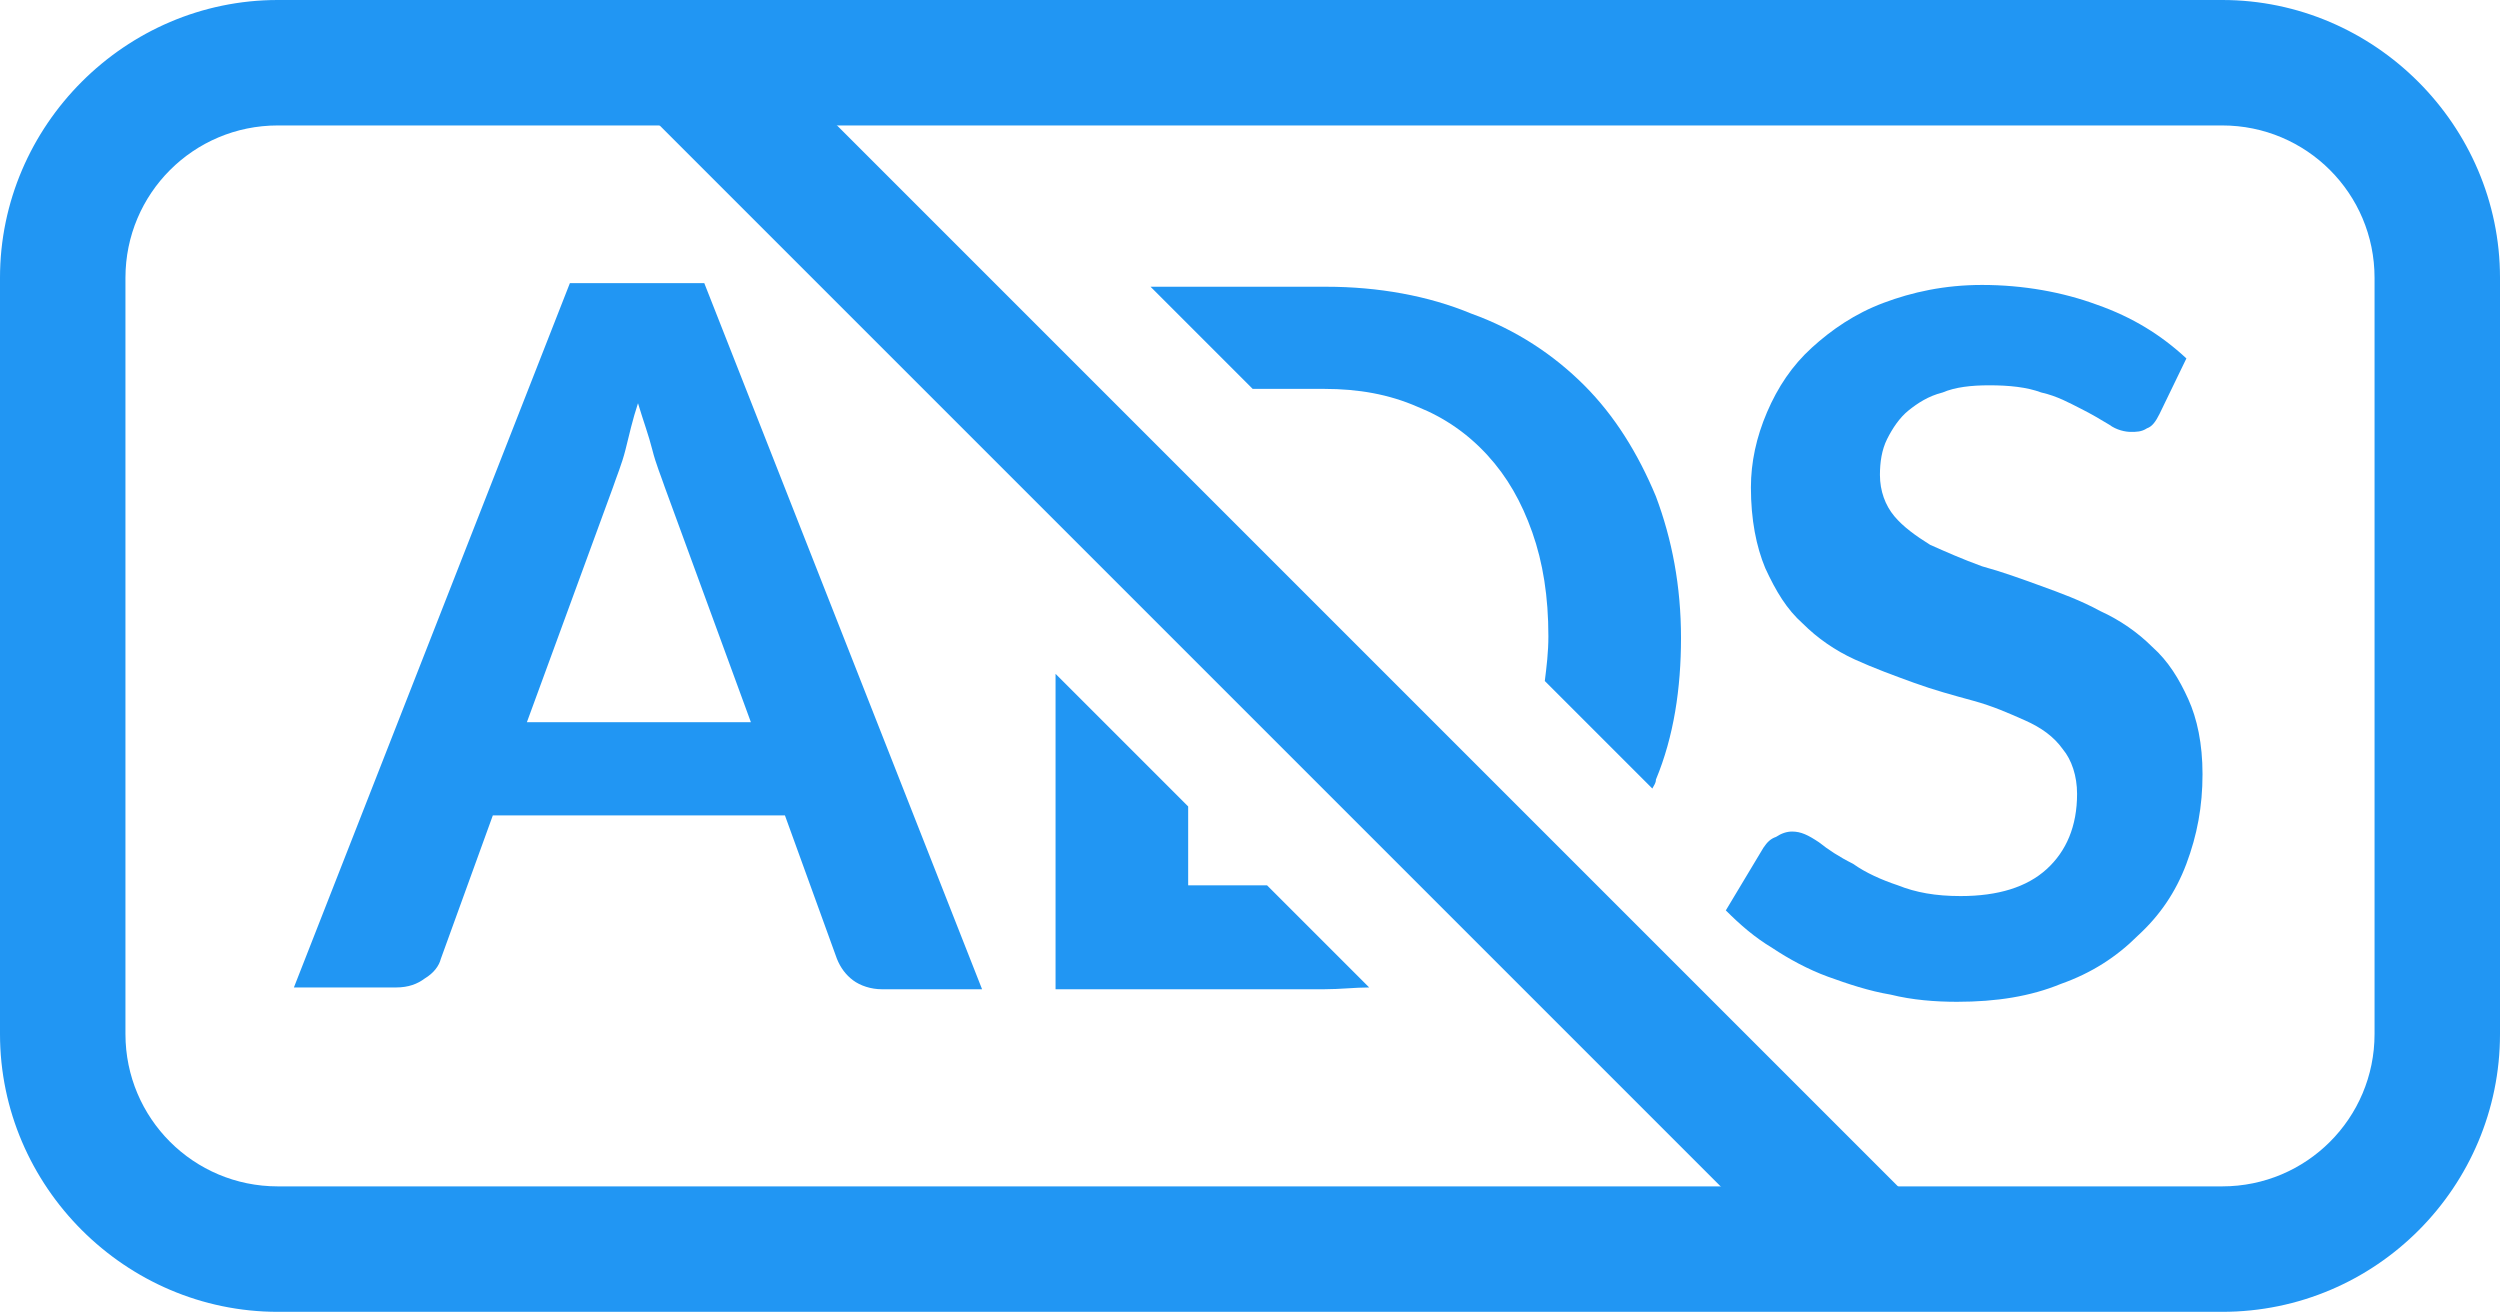
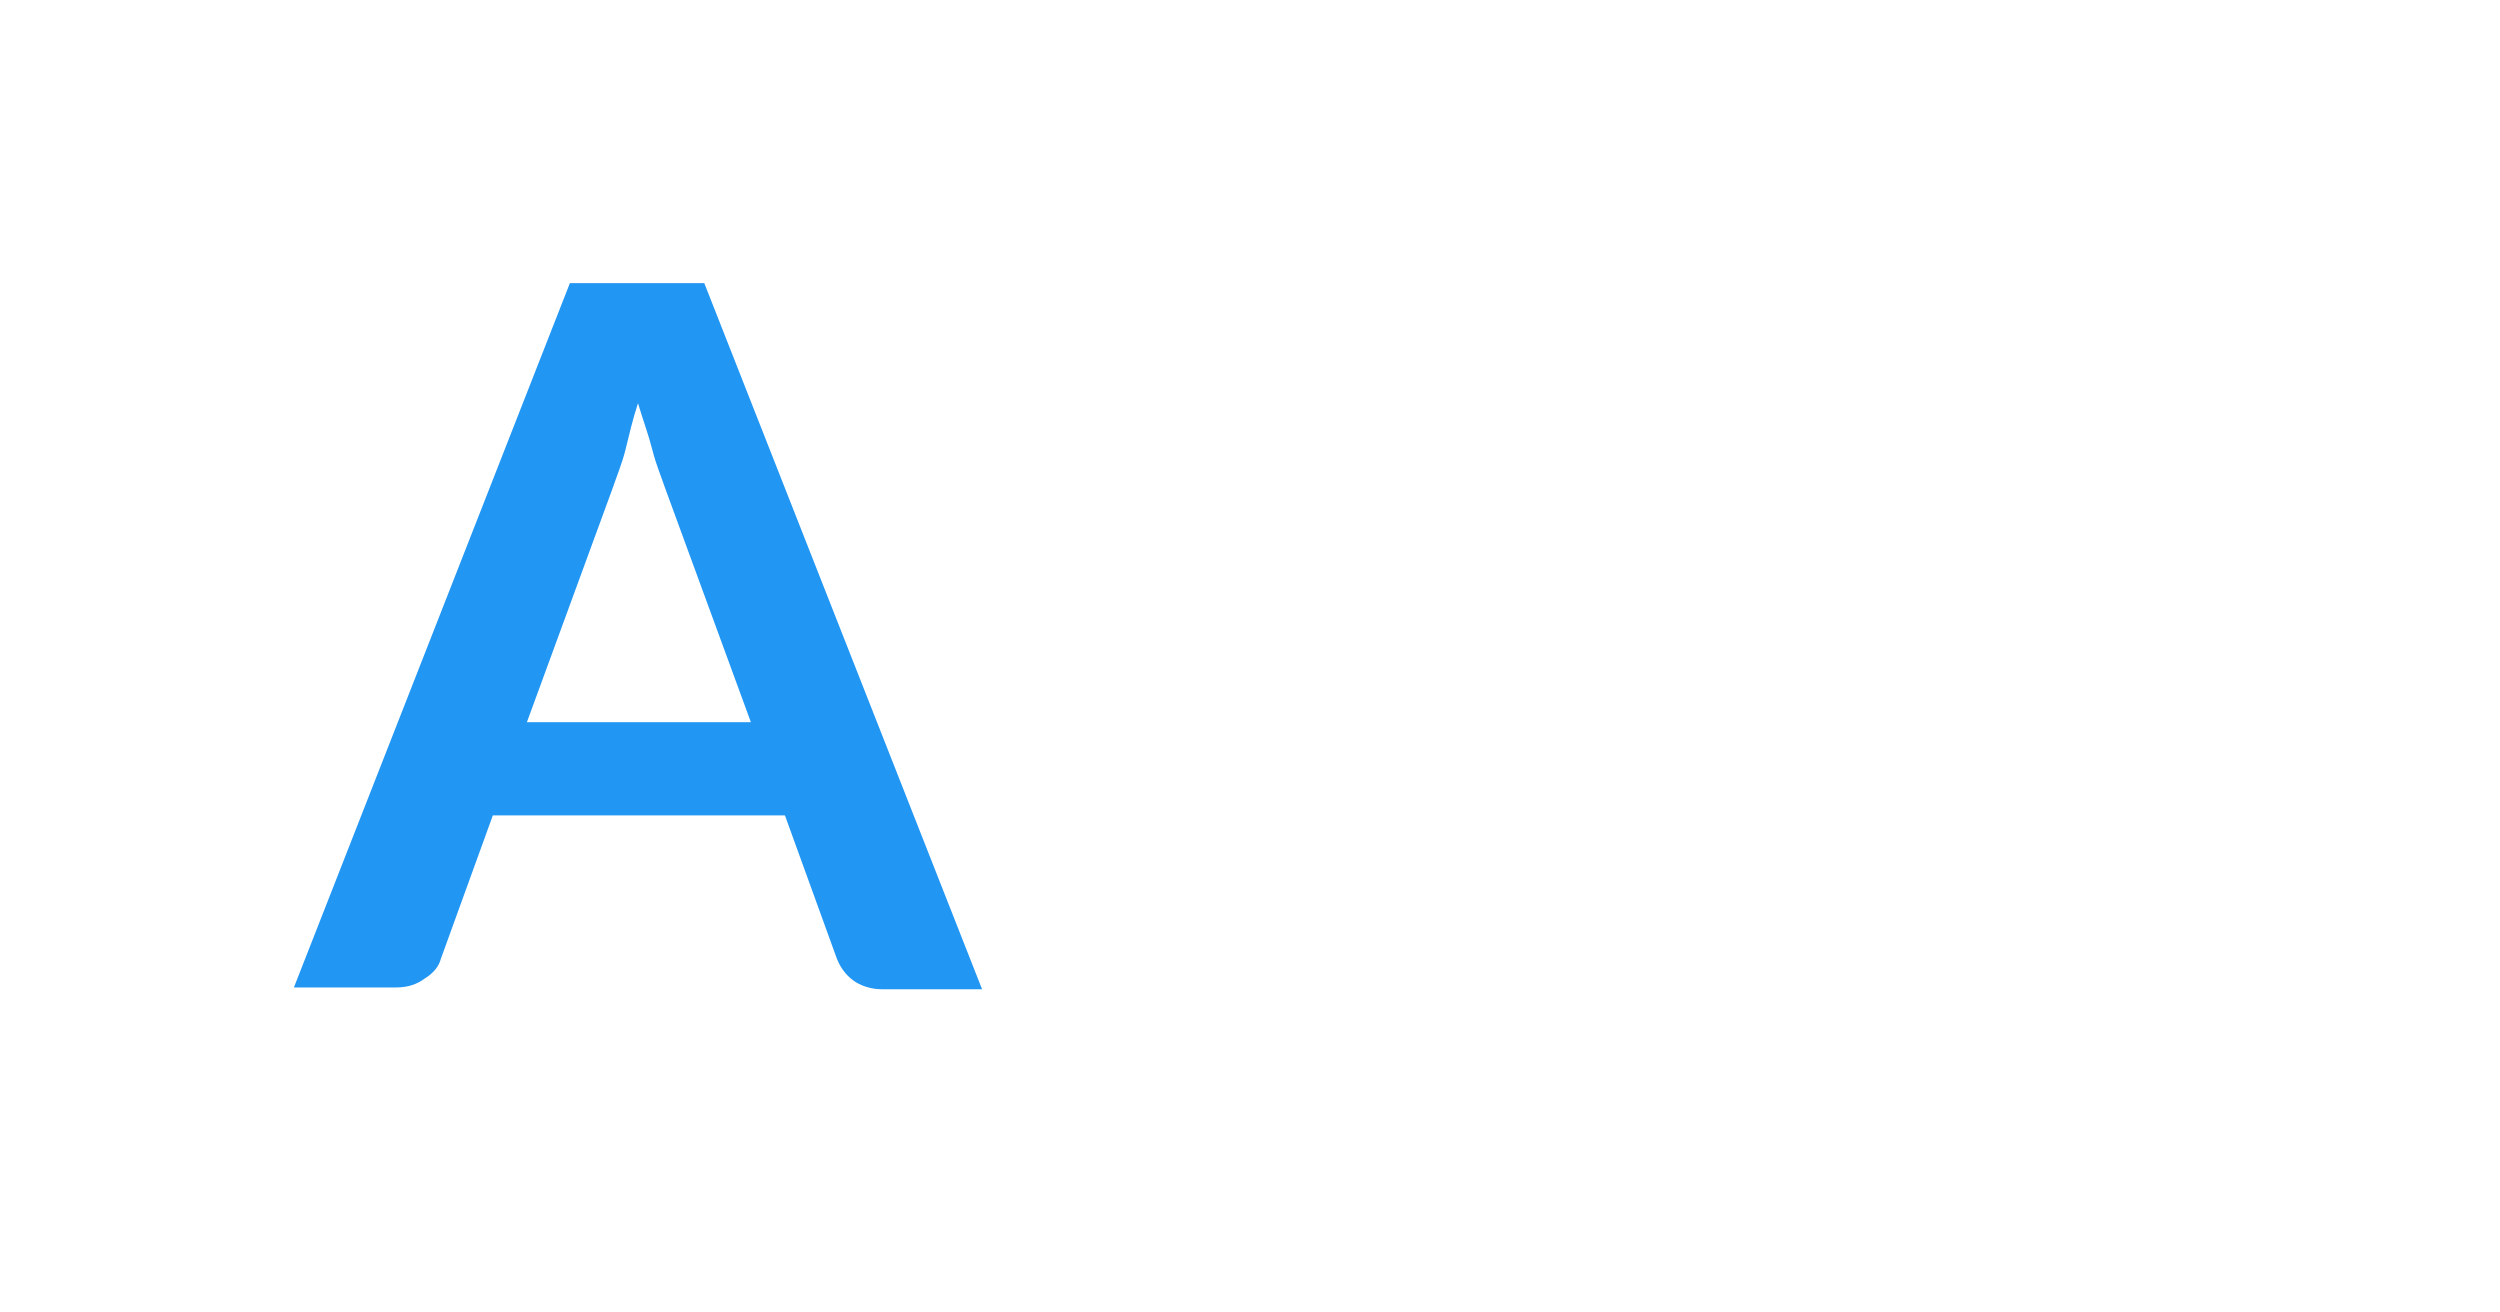
<svg xmlns="http://www.w3.org/2000/svg" version="1.1" id="Слой_1" focusable="false" x="0px" y="0px" viewBox="95.9 111.8 139.5 73.2" enable-background="new 95.9 111.8 139.5 73.2" xml:space="preserve">
  <g>
    <g>
      <g>
        <path fill="#2196F3" d="M150.7,167h-5.6c-0.6,0-1.2-0.2-1.6-0.5c-0.4-0.3-0.7-0.7-0.9-1.2l-2.9-8h-16.3l-2.9,8     c-0.1,0.4-0.4,0.8-0.9,1.1c-0.4,0.3-0.9,0.5-1.6,0.5h-5.7l15.4-39.3h7.5L150.7,167z M125.3,152.1h12.5l-4.8-13.1     c-0.2-0.6-0.5-1.3-0.7-2.1s-0.5-1.6-0.8-2.6c-0.3,0.9-0.5,1.8-0.7,2.6c-0.2,0.8-0.5,1.5-0.7,2.1L125.3,152.1z" />
      </g>
    </g>
    <g>
      <g>
-         <path fill="#2196F3" d="M216.4,134.9c-0.2,0.4-0.4,0.7-0.7,0.8c-0.3,0.2-0.6,0.2-0.9,0.2s-0.8-0.1-1.2-0.4     c-0.5-0.3-1-0.6-1.6-0.9c-0.6-0.3-1.3-0.7-2.2-0.9c-0.8-0.3-1.8-0.4-2.9-0.4c-1,0-1.9,0.1-2.6,0.4c-0.8,0.2-1.4,0.6-1.9,1     c-0.5,0.4-0.9,1-1.2,1.6c-0.3,0.6-0.4,1.3-0.4,2c0,0.9,0.3,1.7,0.8,2.3c0.5,0.6,1.2,1.1,2,1.6c0.9,0.4,1.8,0.8,2.9,1.2     c1.1,0.3,2.2,0.7,3.3,1.1c1.1,0.4,2.2,0.8,3.3,1.4c1.1,0.5,2.1,1.2,2.9,2c0.9,0.8,1.5,1.8,2,2.9s0.8,2.5,0.8,4.2     c0,1.8-0.3,3.4-0.9,5s-1.5,2.9-2.7,4c-1.2,1.2-2.6,2.1-4.3,2.7c-1.7,0.7-3.6,1-5.8,1c-1.2,0-2.5-0.1-3.7-0.4     c-1.2-0.2-2.4-0.6-3.5-1s-2.2-1-3.1-1.6c-1-0.6-1.8-1.3-2.6-2.1l2.1-3.5c0.2-0.3,0.4-0.5,0.7-0.6c0.3-0.2,0.6-0.3,0.9-0.3     c0.5,0,0.9,0.2,1.5,0.6c0.5,0.4,1.1,0.8,1.9,1.2c0.7,0.5,1.6,0.9,2.5,1.2c1,0.4,2.1,0.6,3.5,0.6c2.1,0,3.7-0.5,4.8-1.5     c1.1-1,1.7-2.4,1.7-4.2c0-1-0.3-1.9-0.8-2.5c-0.5-0.7-1.2-1.2-2.1-1.6s-1.8-0.8-2.9-1.1s-2.2-0.6-3.3-1c-1.1-0.4-2.2-0.8-3.3-1.3     c-1.1-0.5-2.1-1.2-2.9-2c-0.9-0.8-1.5-1.8-2.1-3.1c-0.5-1.2-0.8-2.7-0.8-4.5c0-1.4,0.3-2.8,0.9-4.2c0.6-1.4,1.4-2.6,2.5-3.6     c1.1-1,2.4-1.9,4-2.5c1.6-0.6,3.4-1,5.5-1c2.3,0,4.5,0.4,6.4,1.1c2,0.7,3.6,1.7,5,3L216.4,134.9z" />
-       </g>
+         </g>
    </g>
  </g>
  <g>
    <g>
-       <rect x="120.6" y="144.9" transform="matrix(0.707 0.707 -0.707 0.707 153.909 -74.786)" fill="#2196F3" width="93.3" height="7" />
-     </g>
+       </g>
    <g>
      <g>
-         <path fill="#2196F3" d="M165.8,133.5h4c1.9,0,3.6,0.3,5.2,1c1.5,0.6,2.8,1.5,3.9,2.7s1.9,2.6,2.5,4.3c0.6,1.7,0.9,3.6,0.9,5.8     c0,0.9-0.1,1.7-0.2,2.5l6,6c0.1-0.2,0.2-0.3,0.2-0.5c1-2.4,1.4-5.1,1.4-7.9c0-2.9-0.5-5.5-1.4-7.9c-1-2.4-2.3-4.5-4-6.2     c-1.7-1.7-3.8-3.1-6.3-4c-2.4-1-5.2-1.5-8.1-1.5h-9.8L165.8,133.5z" />
-       </g>
+         </g>
      <g>
-         <path fill="#2196F3" d="M166.6,161.2h-4.4v-4.4l-7.4-7.4V167h15c0.9,0,1.7-0.1,2.5-0.1L166.6,161.2z" />
-       </g>
+         </g>
    </g>
  </g>
  <g>
-     <path fill="#2196F3" d="M219.9,185H111.4c-8.5,0-15.5-7-15.5-15.5v-42.2c0-8.5,7-15.5,15.5-15.5h108.5c8.5,0,15.5,7,15.5,15.5v42.2   C235.4,178,228.5,185,219.9,185z M111.4,118.8c-4.7,0-8.5,3.8-8.5,8.5v42.2c0,4.7,3.8,8.5,8.5,8.5h108.5c4.7,0,8.5-3.8,8.5-8.5   v-42.2c0-4.7-3.8-8.5-8.5-8.5H111.4z" />
-   </g>
+     </g>
</svg>